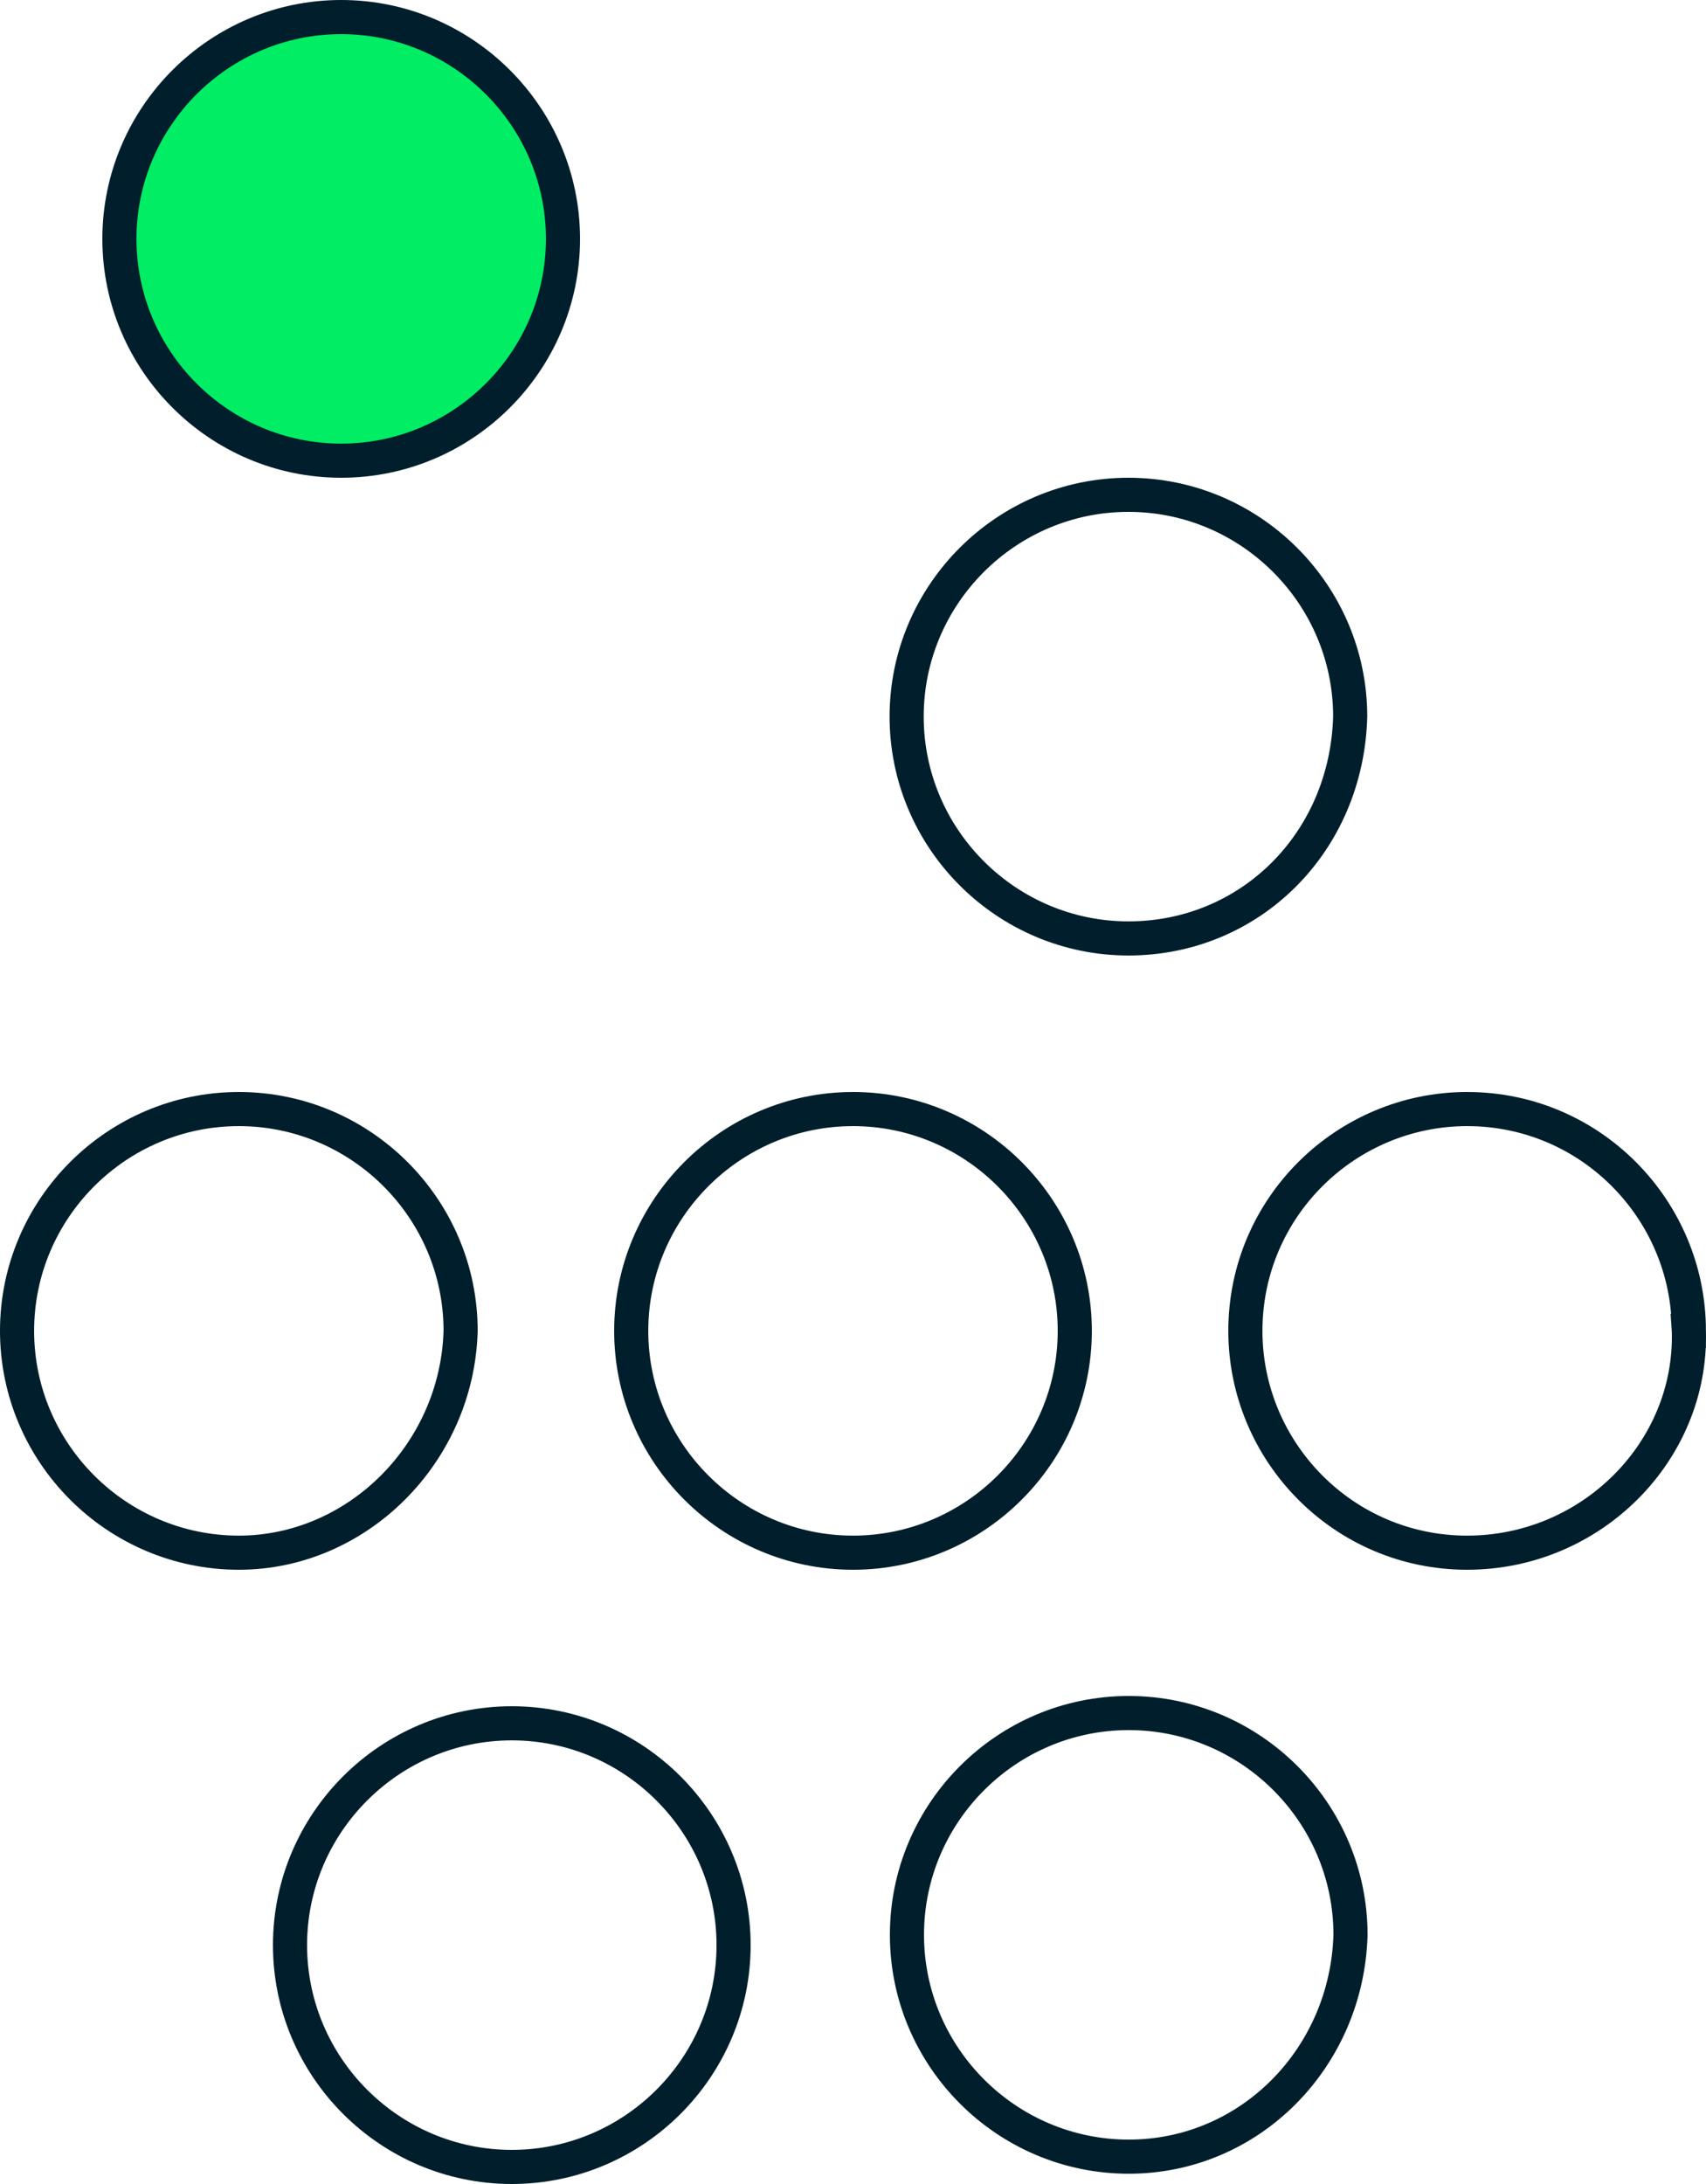
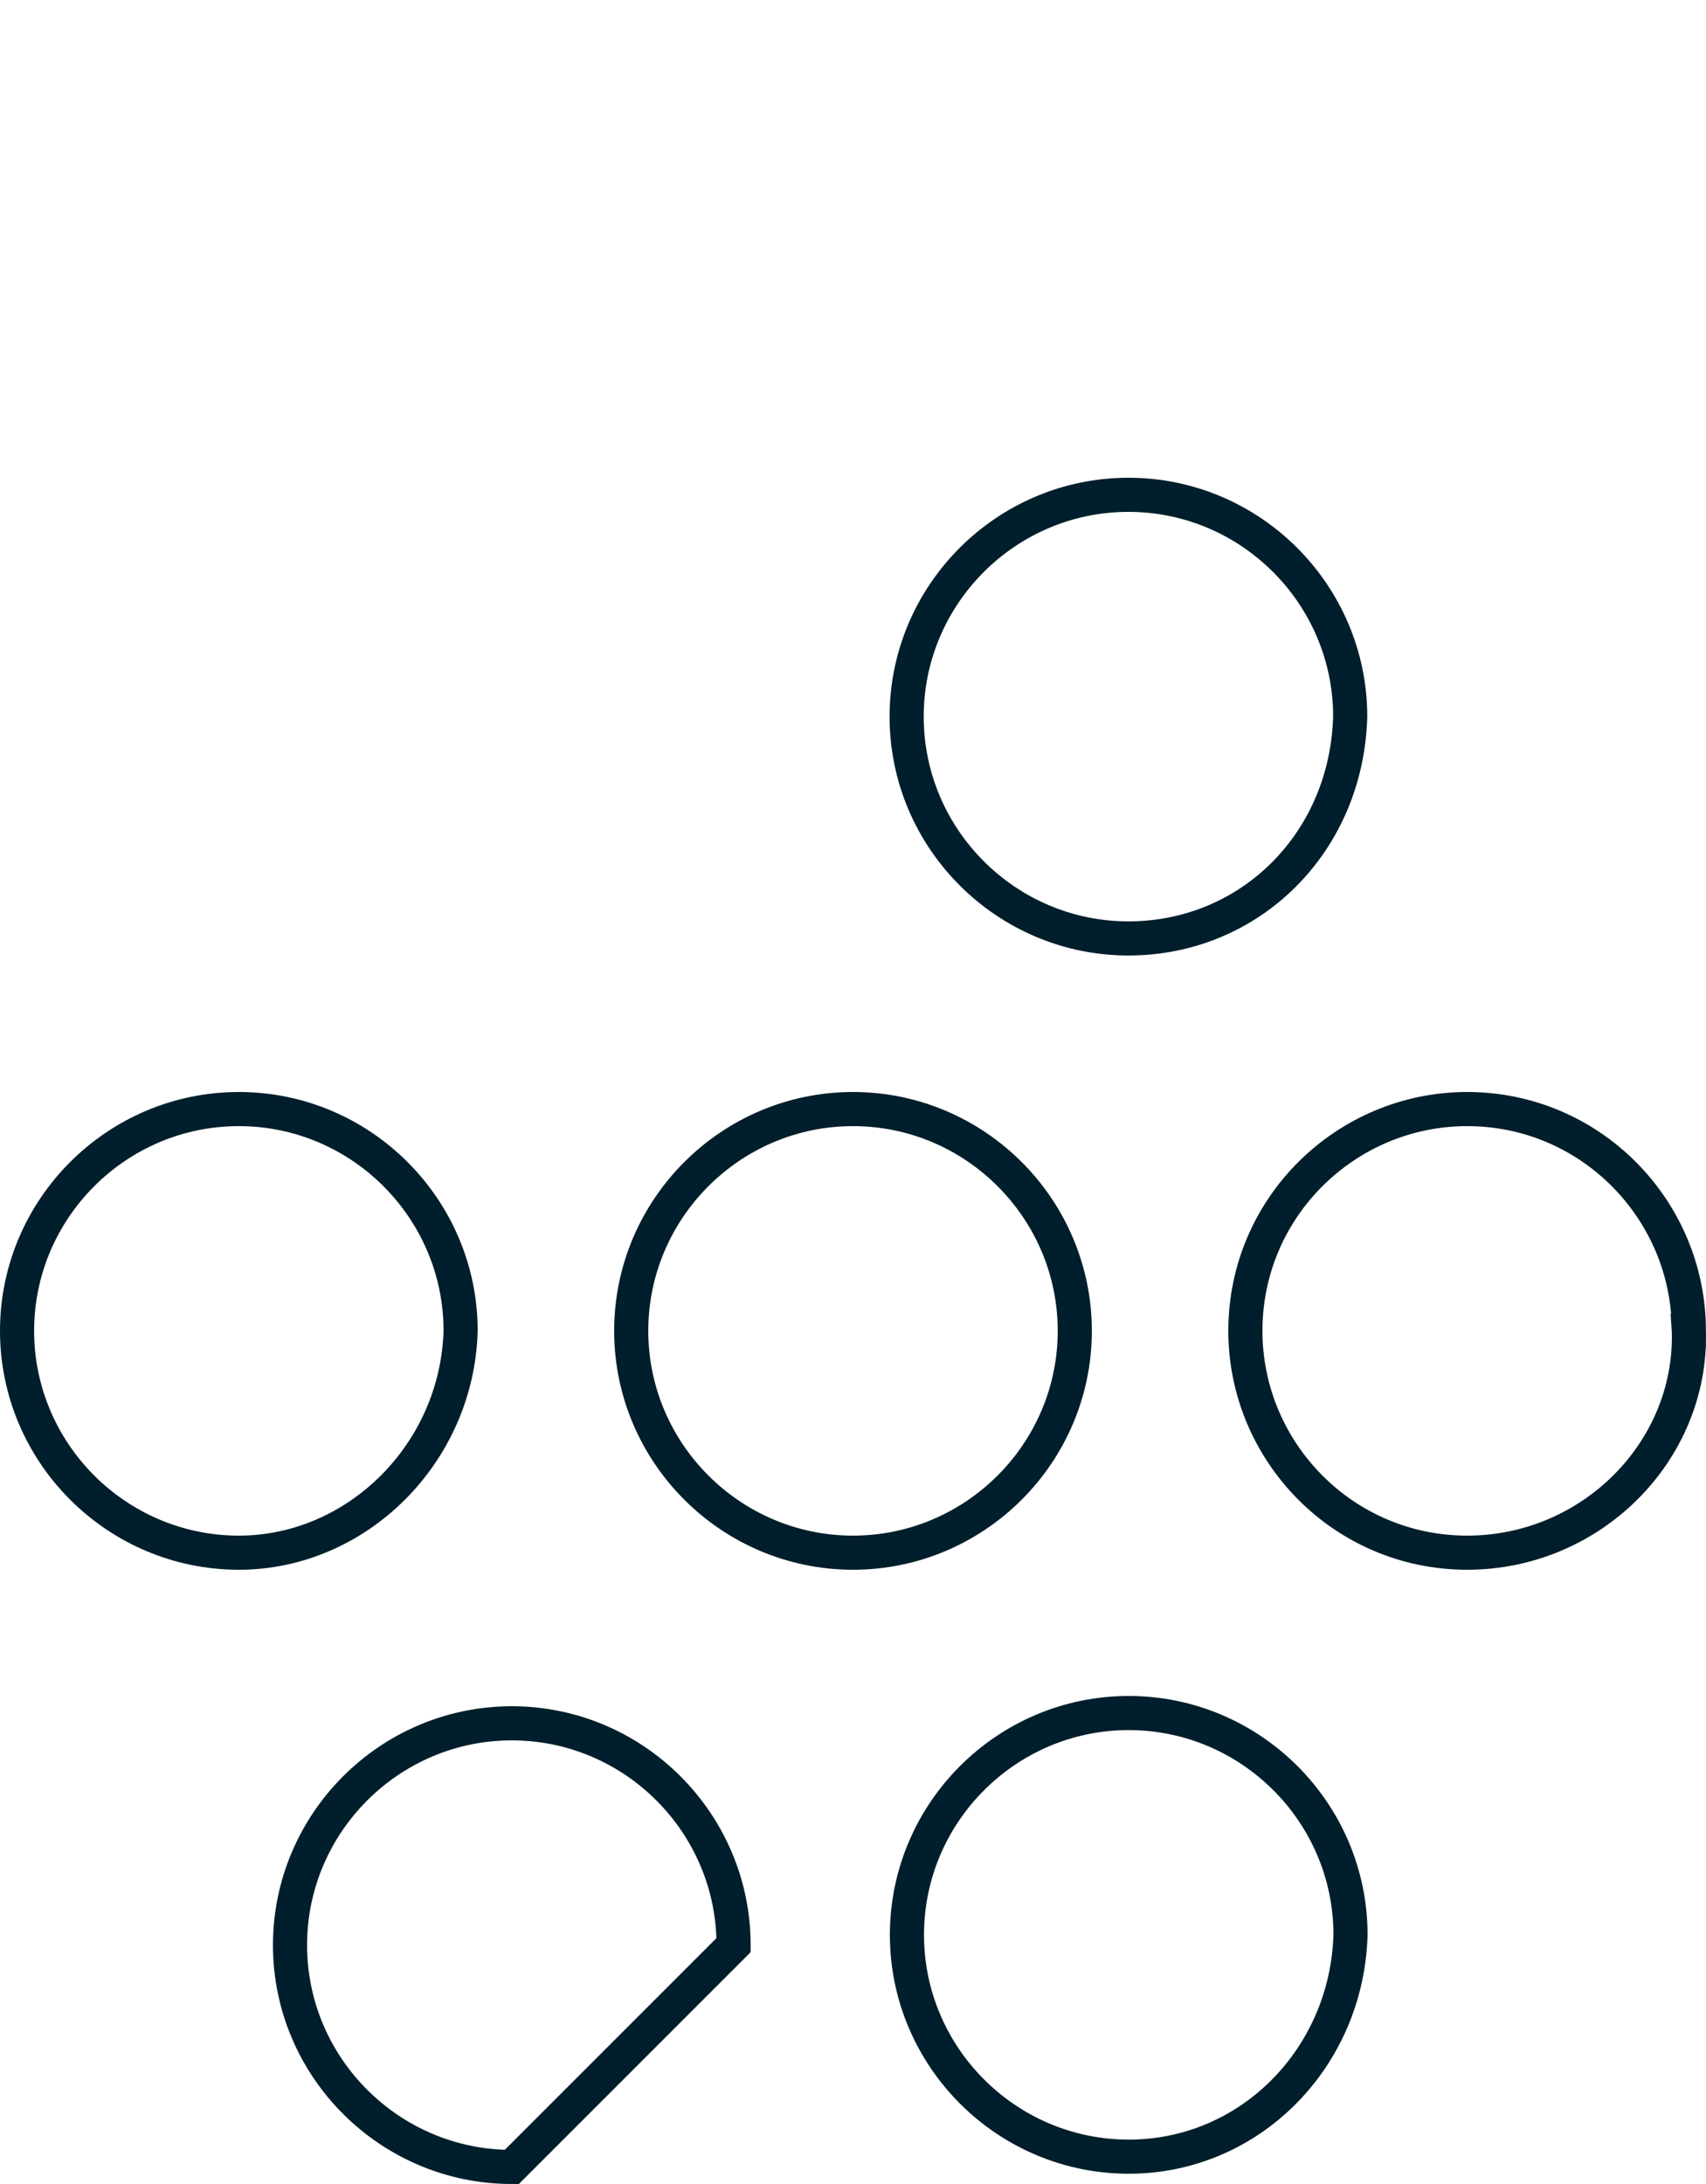
<svg xmlns="http://www.w3.org/2000/svg" width="50" height="64" viewBox="0 0 50 64" fill="none">
-   <path d="M10 13.5C6.421 13.5 3.5 10.579 3.5 7C3.5 3.421 6.421 0.5 10 0.5C13.579 0.5 16.5 3.421 16.5 7C16.5 10.579 13.579 13.5 10 13.5Z" fill="#00ED64" stroke="#001E2B" stroke-miterlimit="10" />
-   <path d="M49.498 39H49.497L49.498 39.014C49.593 42.528 46.641 45.5 42.999 45.5C39.369 45.5 36.5 42.538 36.5 39C36.5 35.369 39.462 32.5 42.999 32.5C46.629 32.5 49.498 35.462 49.498 39ZM33.072 27.5C29.494 27.5 26.572 24.579 26.572 21C26.572 17.421 29.494 14.5 33.072 14.5C36.649 14.5 39.569 17.418 39.572 20.994C39.474 24.688 36.642 27.5 33.072 27.5ZM33.081 63.199C29.502 63.199 26.581 60.278 26.581 56.699C26.581 53.12 29.502 50.199 33.081 50.199C36.658 50.199 39.578 53.116 39.581 56.692C39.483 60.29 36.646 63.199 33.081 63.199ZM15 63.5C11.421 63.5 8.5 60.579 8.5 57C8.5 53.421 11.421 50.5 15 50.5C18.579 50.5 21.5 53.421 21.5 57C21.5 60.579 18.579 63.5 15 63.5ZM25 45.5C21.421 45.5 18.5 42.579 18.5 39C18.5 35.421 21.421 32.5 25 32.5C28.579 32.5 31.5 35.421 31.5 39C31.5 42.579 28.579 45.5 25 45.5ZM7 45.5C3.421 45.5 0.5 42.579 0.5 39C0.5 35.421 3.421 32.5 7 32.5C10.577 32.5 13.496 35.417 13.5 38.993C13.402 42.587 10.468 45.5 7 45.5Z" stroke="#001E2B" stroke-miterlimit="10" />
+   <path d="M49.498 39H49.497L49.498 39.014C49.593 42.528 46.641 45.5 42.999 45.5C39.369 45.5 36.5 42.538 36.5 39C36.5 35.369 39.462 32.5 42.999 32.5C46.629 32.5 49.498 35.462 49.498 39ZM33.072 27.5C29.494 27.5 26.572 24.579 26.572 21C26.572 17.421 29.494 14.5 33.072 14.5C36.649 14.5 39.569 17.418 39.572 20.994C39.474 24.688 36.642 27.5 33.072 27.5ZM33.081 63.199C29.502 63.199 26.581 60.278 26.581 56.699C26.581 53.12 29.502 50.199 33.081 50.199C36.658 50.199 39.578 53.116 39.581 56.692C39.483 60.29 36.646 63.199 33.081 63.199ZM15 63.5C11.421 63.5 8.5 60.579 8.5 57C8.5 53.421 11.421 50.5 15 50.5C18.579 50.5 21.5 53.421 21.5 57ZM25 45.5C21.421 45.5 18.5 42.579 18.5 39C18.5 35.421 21.421 32.5 25 32.5C28.579 32.5 31.5 35.421 31.5 39C31.5 42.579 28.579 45.5 25 45.5ZM7 45.5C3.421 45.5 0.5 42.579 0.5 39C0.5 35.421 3.421 32.5 7 32.5C10.577 32.5 13.496 35.417 13.5 38.993C13.402 42.587 10.468 45.5 7 45.5Z" stroke="#001E2B" stroke-miterlimit="10" />
</svg>